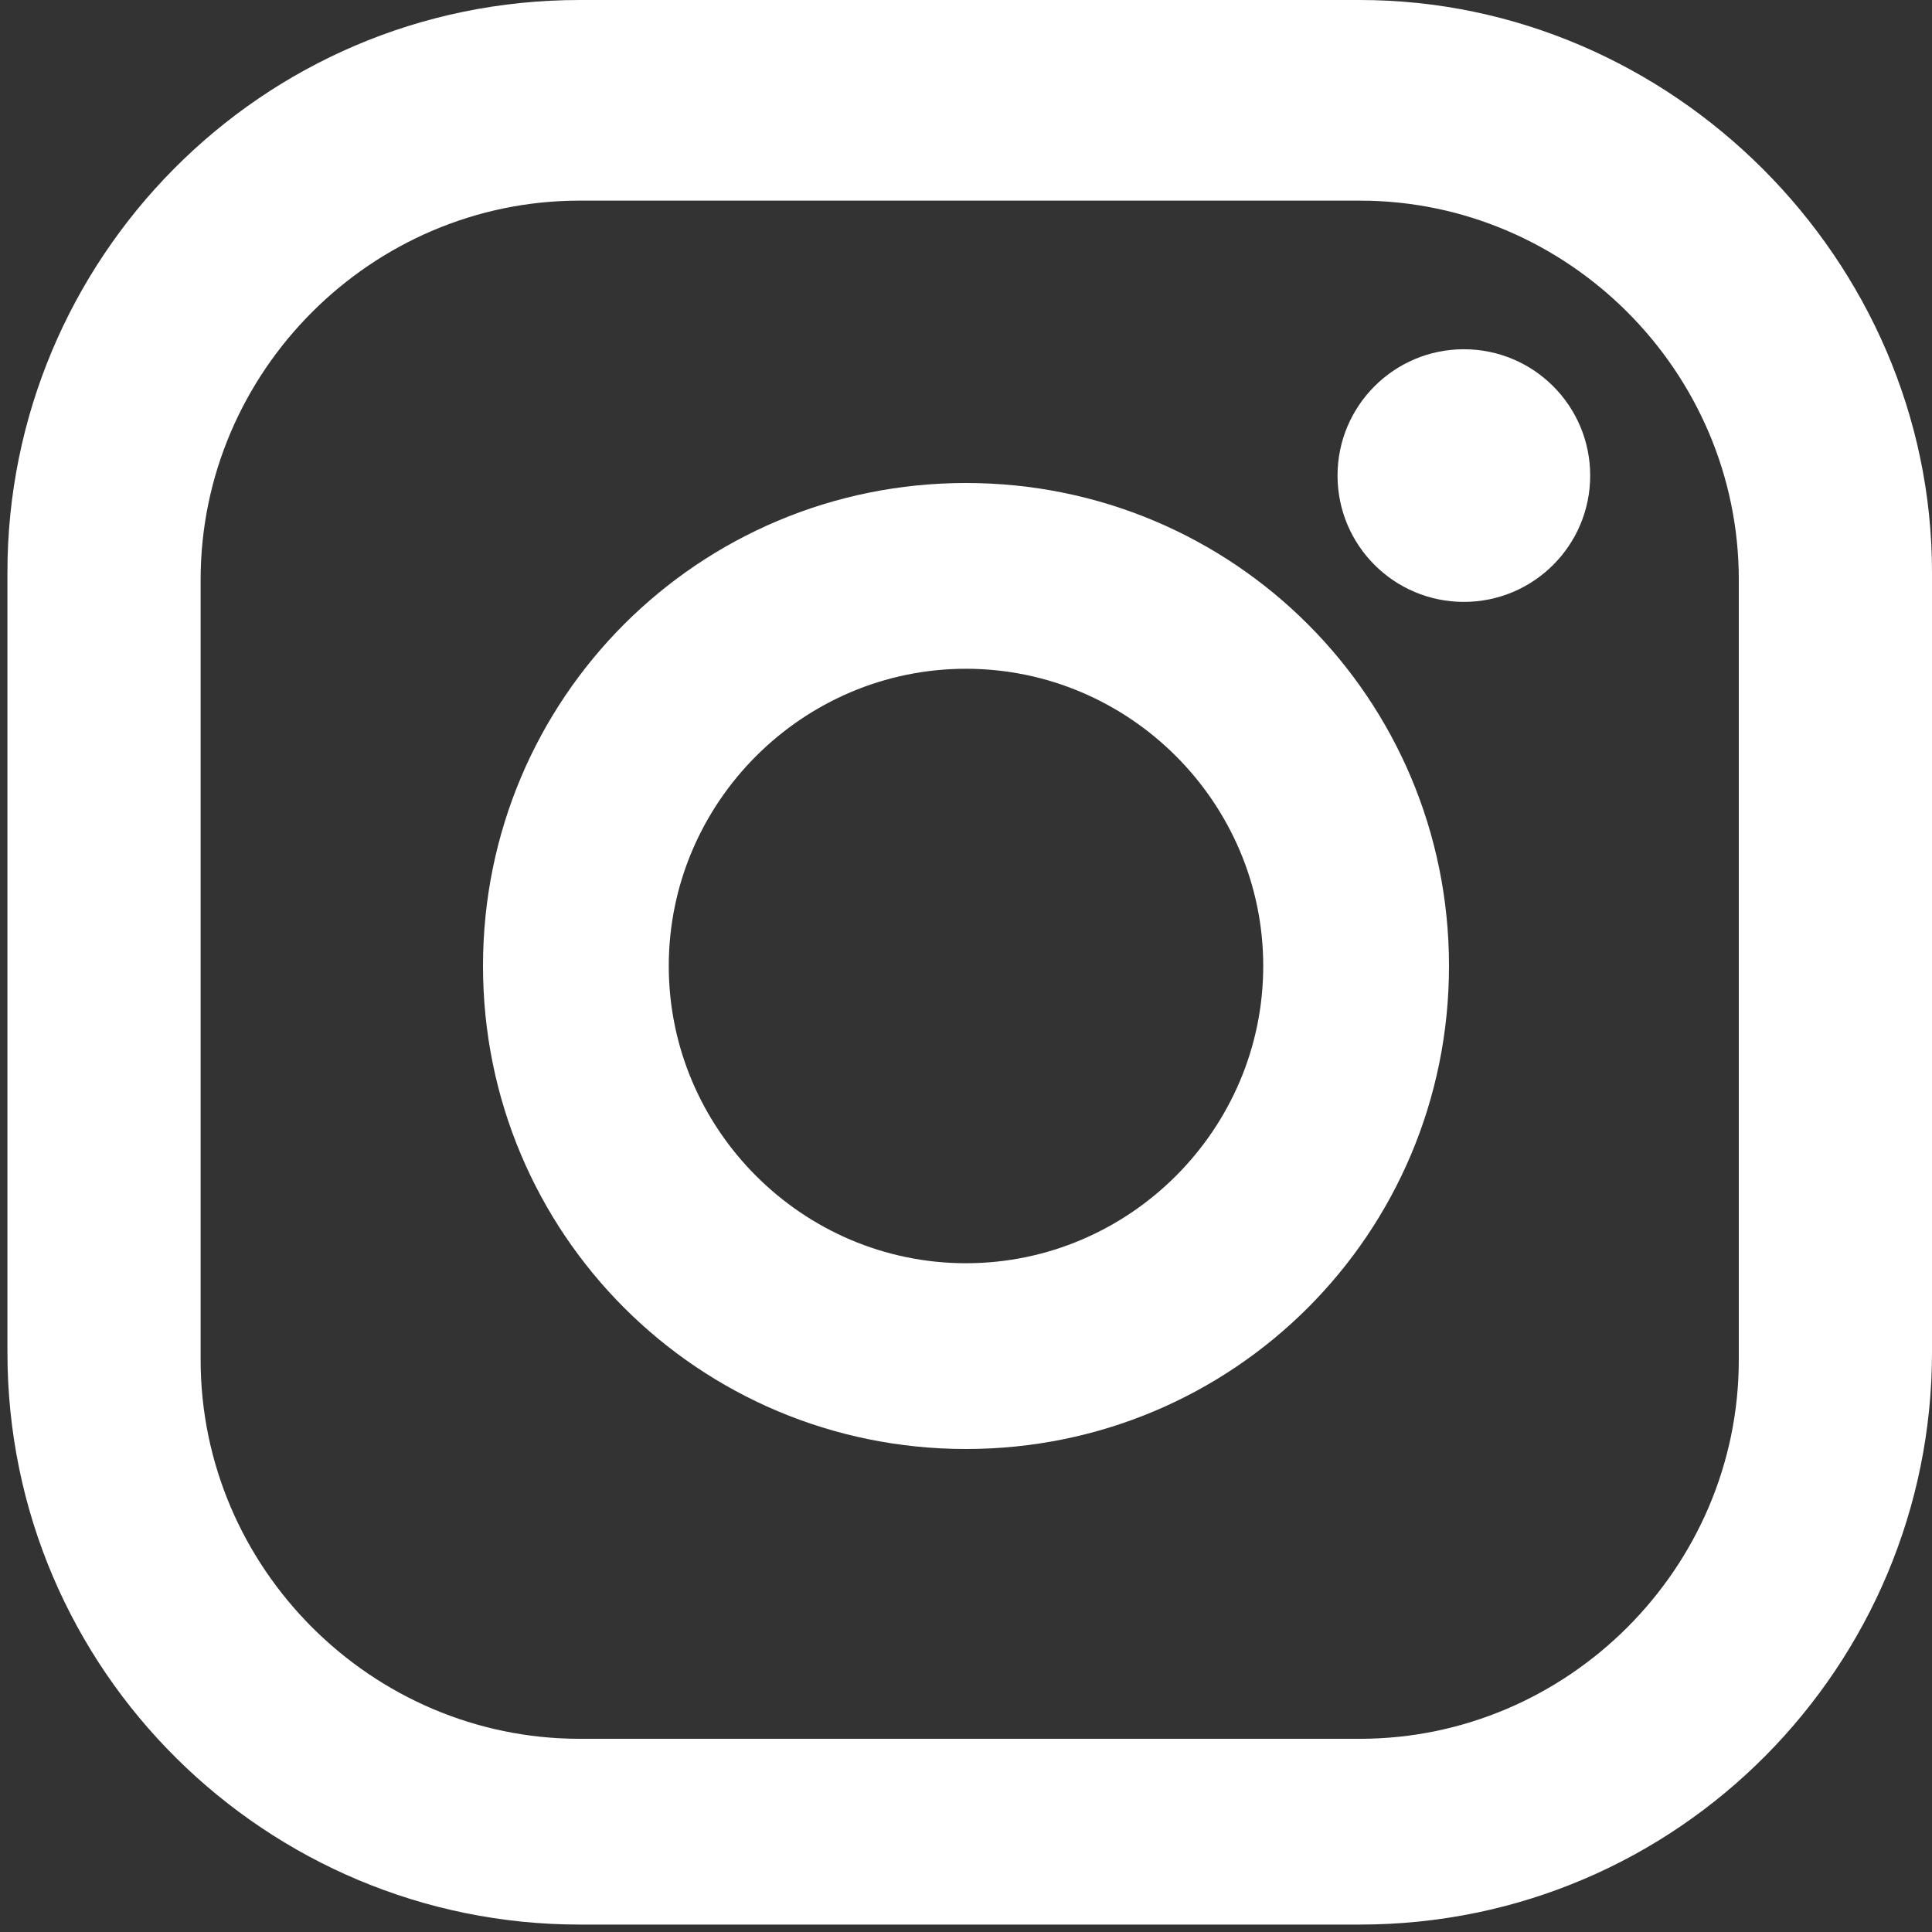
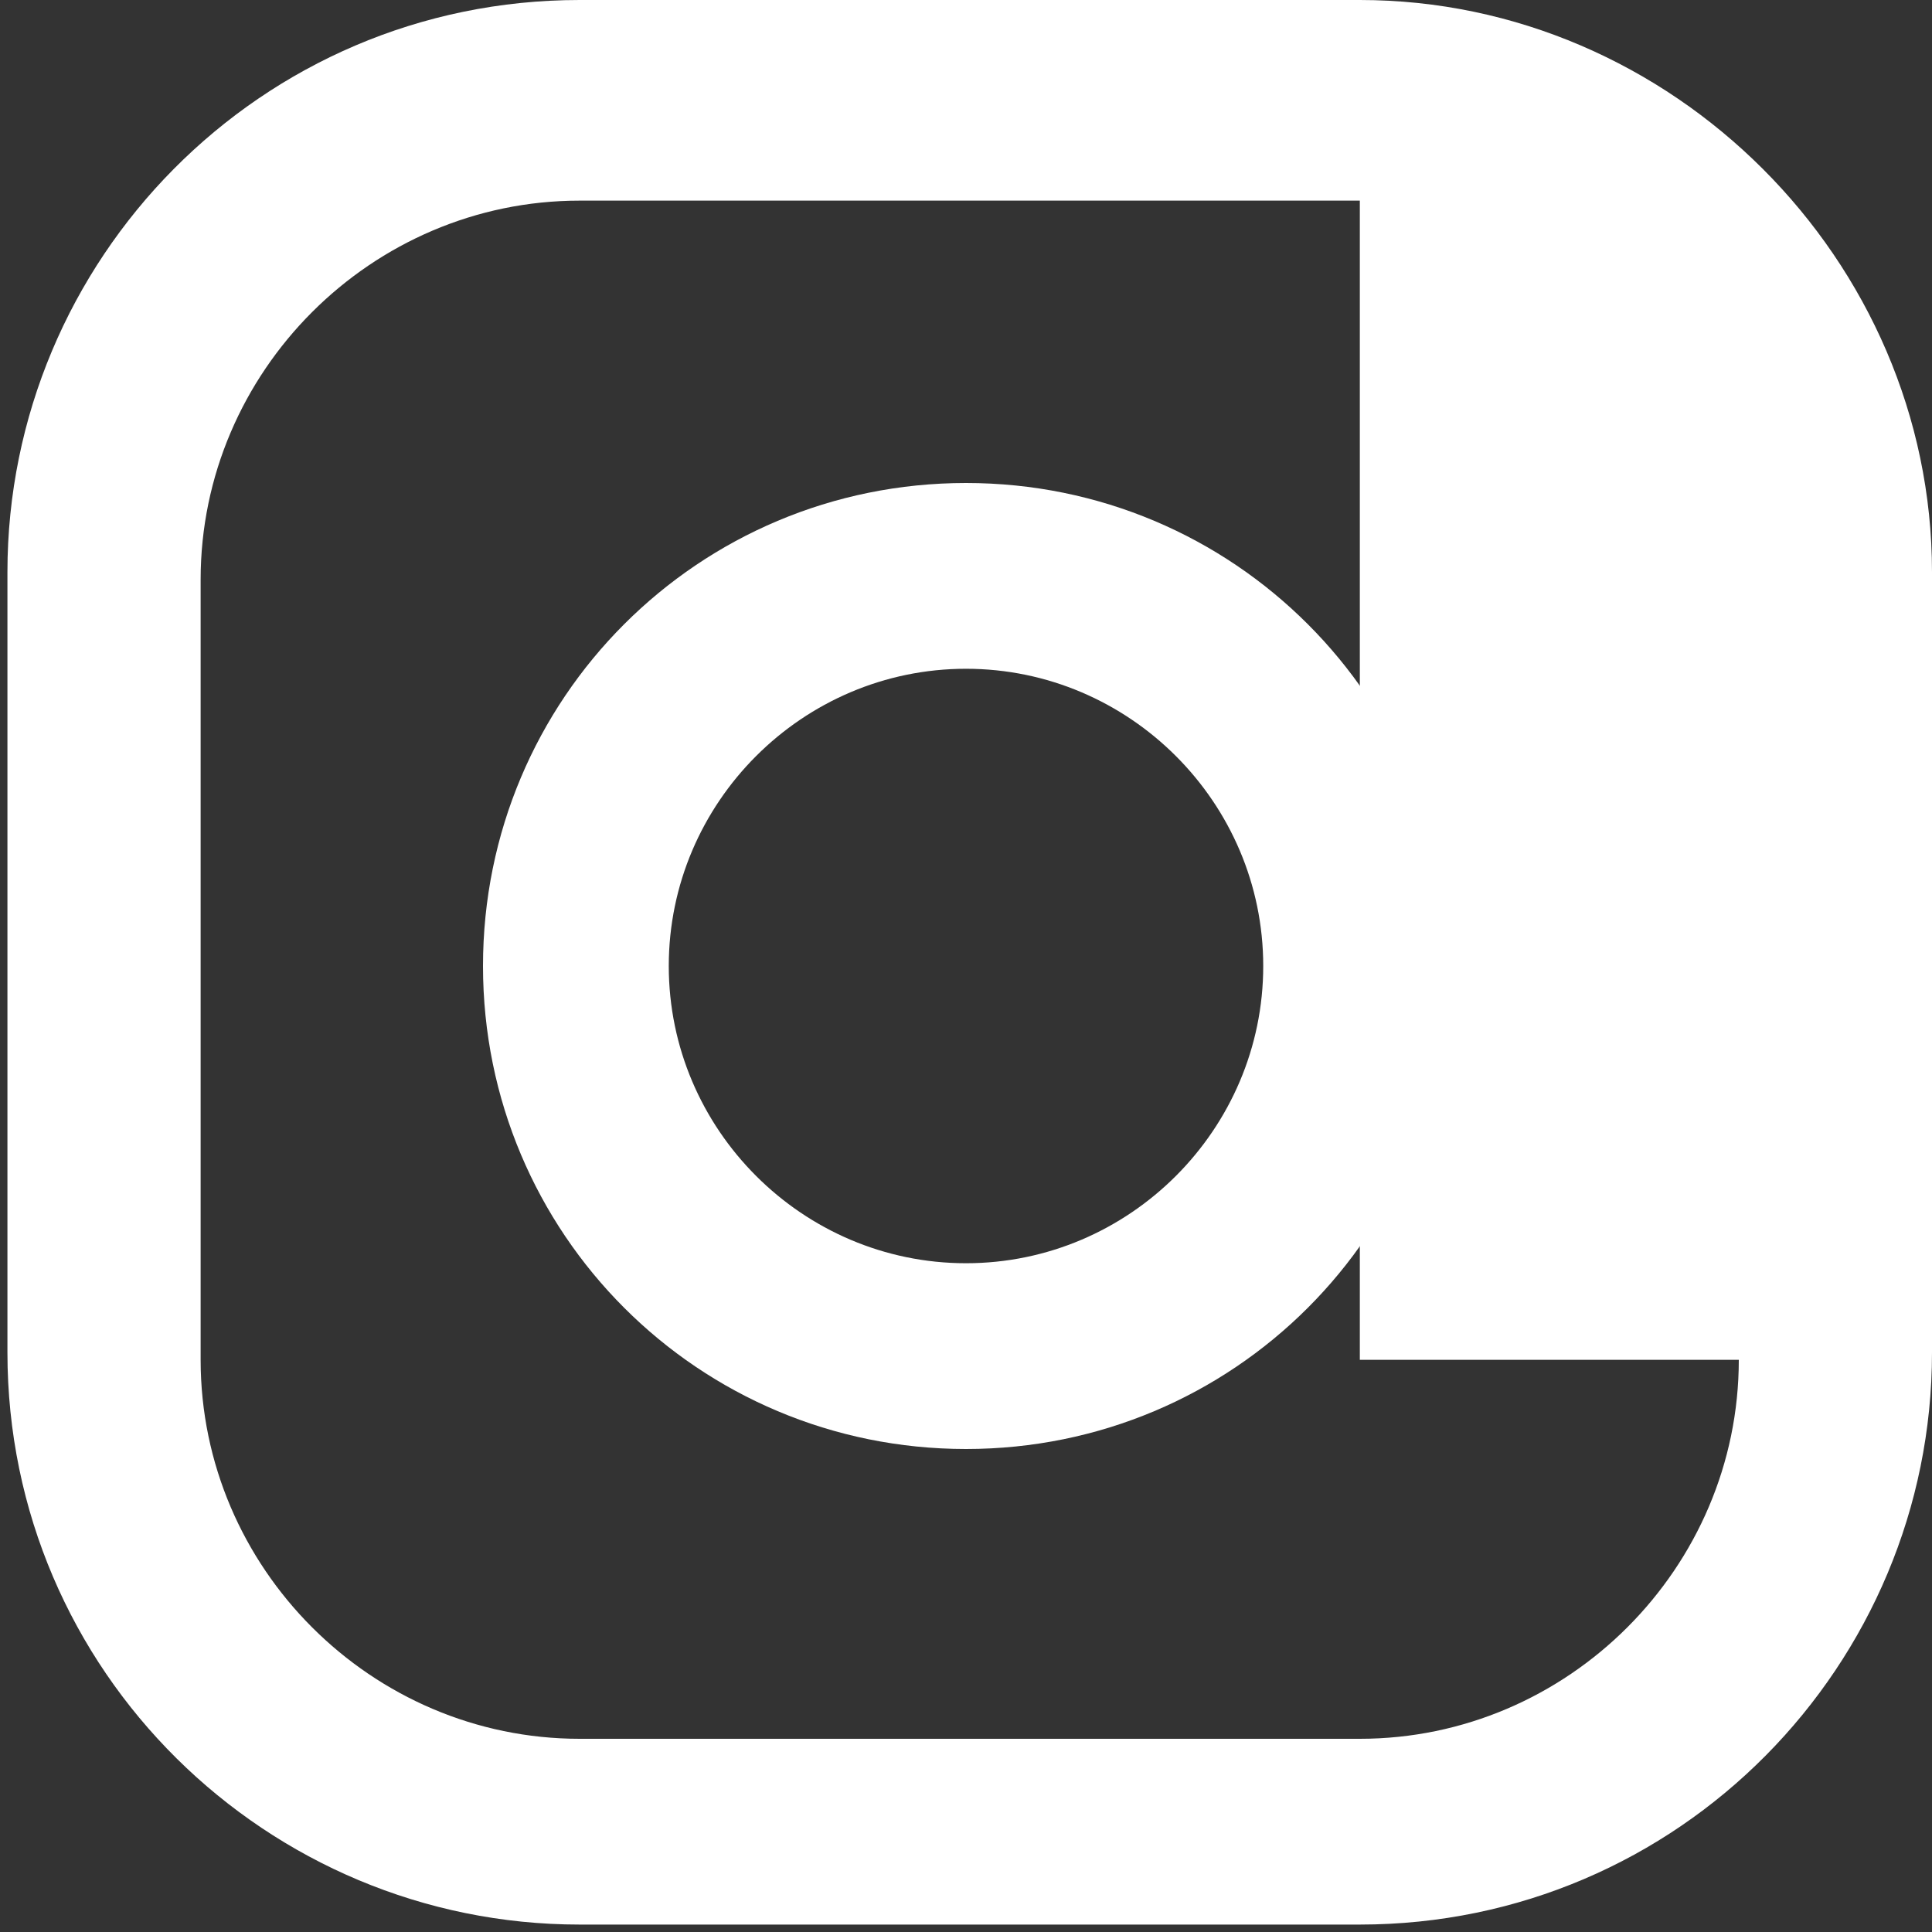
<svg xmlns="http://www.w3.org/2000/svg" version="1.1" id="Layer_1" x="0px" y="0px" viewBox="0 0 26 26" style="enable-background:new 0 0 26 26;" xml:space="preserve">
  <rect x="0" y="0" width="26" height="26" fill="#333333" stroke="none" />
  <style type="text/css">
	.st0{fill:#FFFFFF;}
</style>
  <g id="instagram" transform="translate(236 9748)">
-     <path id="Path_93" class="st0" d="M-217.7-9748h-10.5c-4.3,0-7.7,3.5-7.7,7.7v10.5c0,4.3,3.5,7.7,7.7,7.7h10.5   c4.3,0,7.7-3.5,7.7-7.7v-10.5C-210-9744.5-213.5-9748-217.7-9748z M-212.6-9729.7c0,2.8-2.3,5.1-5.1,5.1l0,0h-10.5   c-2.8,0-5.1-2.3-5.1-5.1l0,0v-10.5c0-2.8,2.3-5.1,5.1-5.1l0,0h10.5c2.8,0,5.1,2.3,5.1,5.1V-9729.7z" />
+     <path id="Path_93" class="st0" d="M-217.7-9748h-10.5c-4.3,0-7.7,3.5-7.7,7.7v10.5c0,4.3,3.5,7.7,7.7,7.7h10.5   c4.3,0,7.7-3.5,7.7-7.7v-10.5C-210-9744.5-213.5-9748-217.7-9748z M-212.6-9729.7c0,2.8-2.3,5.1-5.1,5.1l0,0h-10.5   c-2.8,0-5.1-2.3-5.1-5.1l0,0v-10.5c0-2.8,2.3-5.1,5.1-5.1l0,0h10.5V-9729.7z" />
    <path id="Path_94" class="st0" d="M-223-9741.5c-3.6,0-6.5,2.9-6.5,6.5s2.9,6.5,6.5,6.5s6.5-2.9,6.5-6.5S-219.4-9741.5-223-9741.5z    M-223-9731c-2.2,0-4-1.8-4-4s1.8-4,4-4s4,1.8,4,4l0,0C-219-9732.8-220.8-9731-223-9731z" />
-     <ellipse id="Ellipse_47" class="st0" cx="-216.3" cy="-9741.6" rx="1.7" ry="1.7" />
  </g>
</svg>